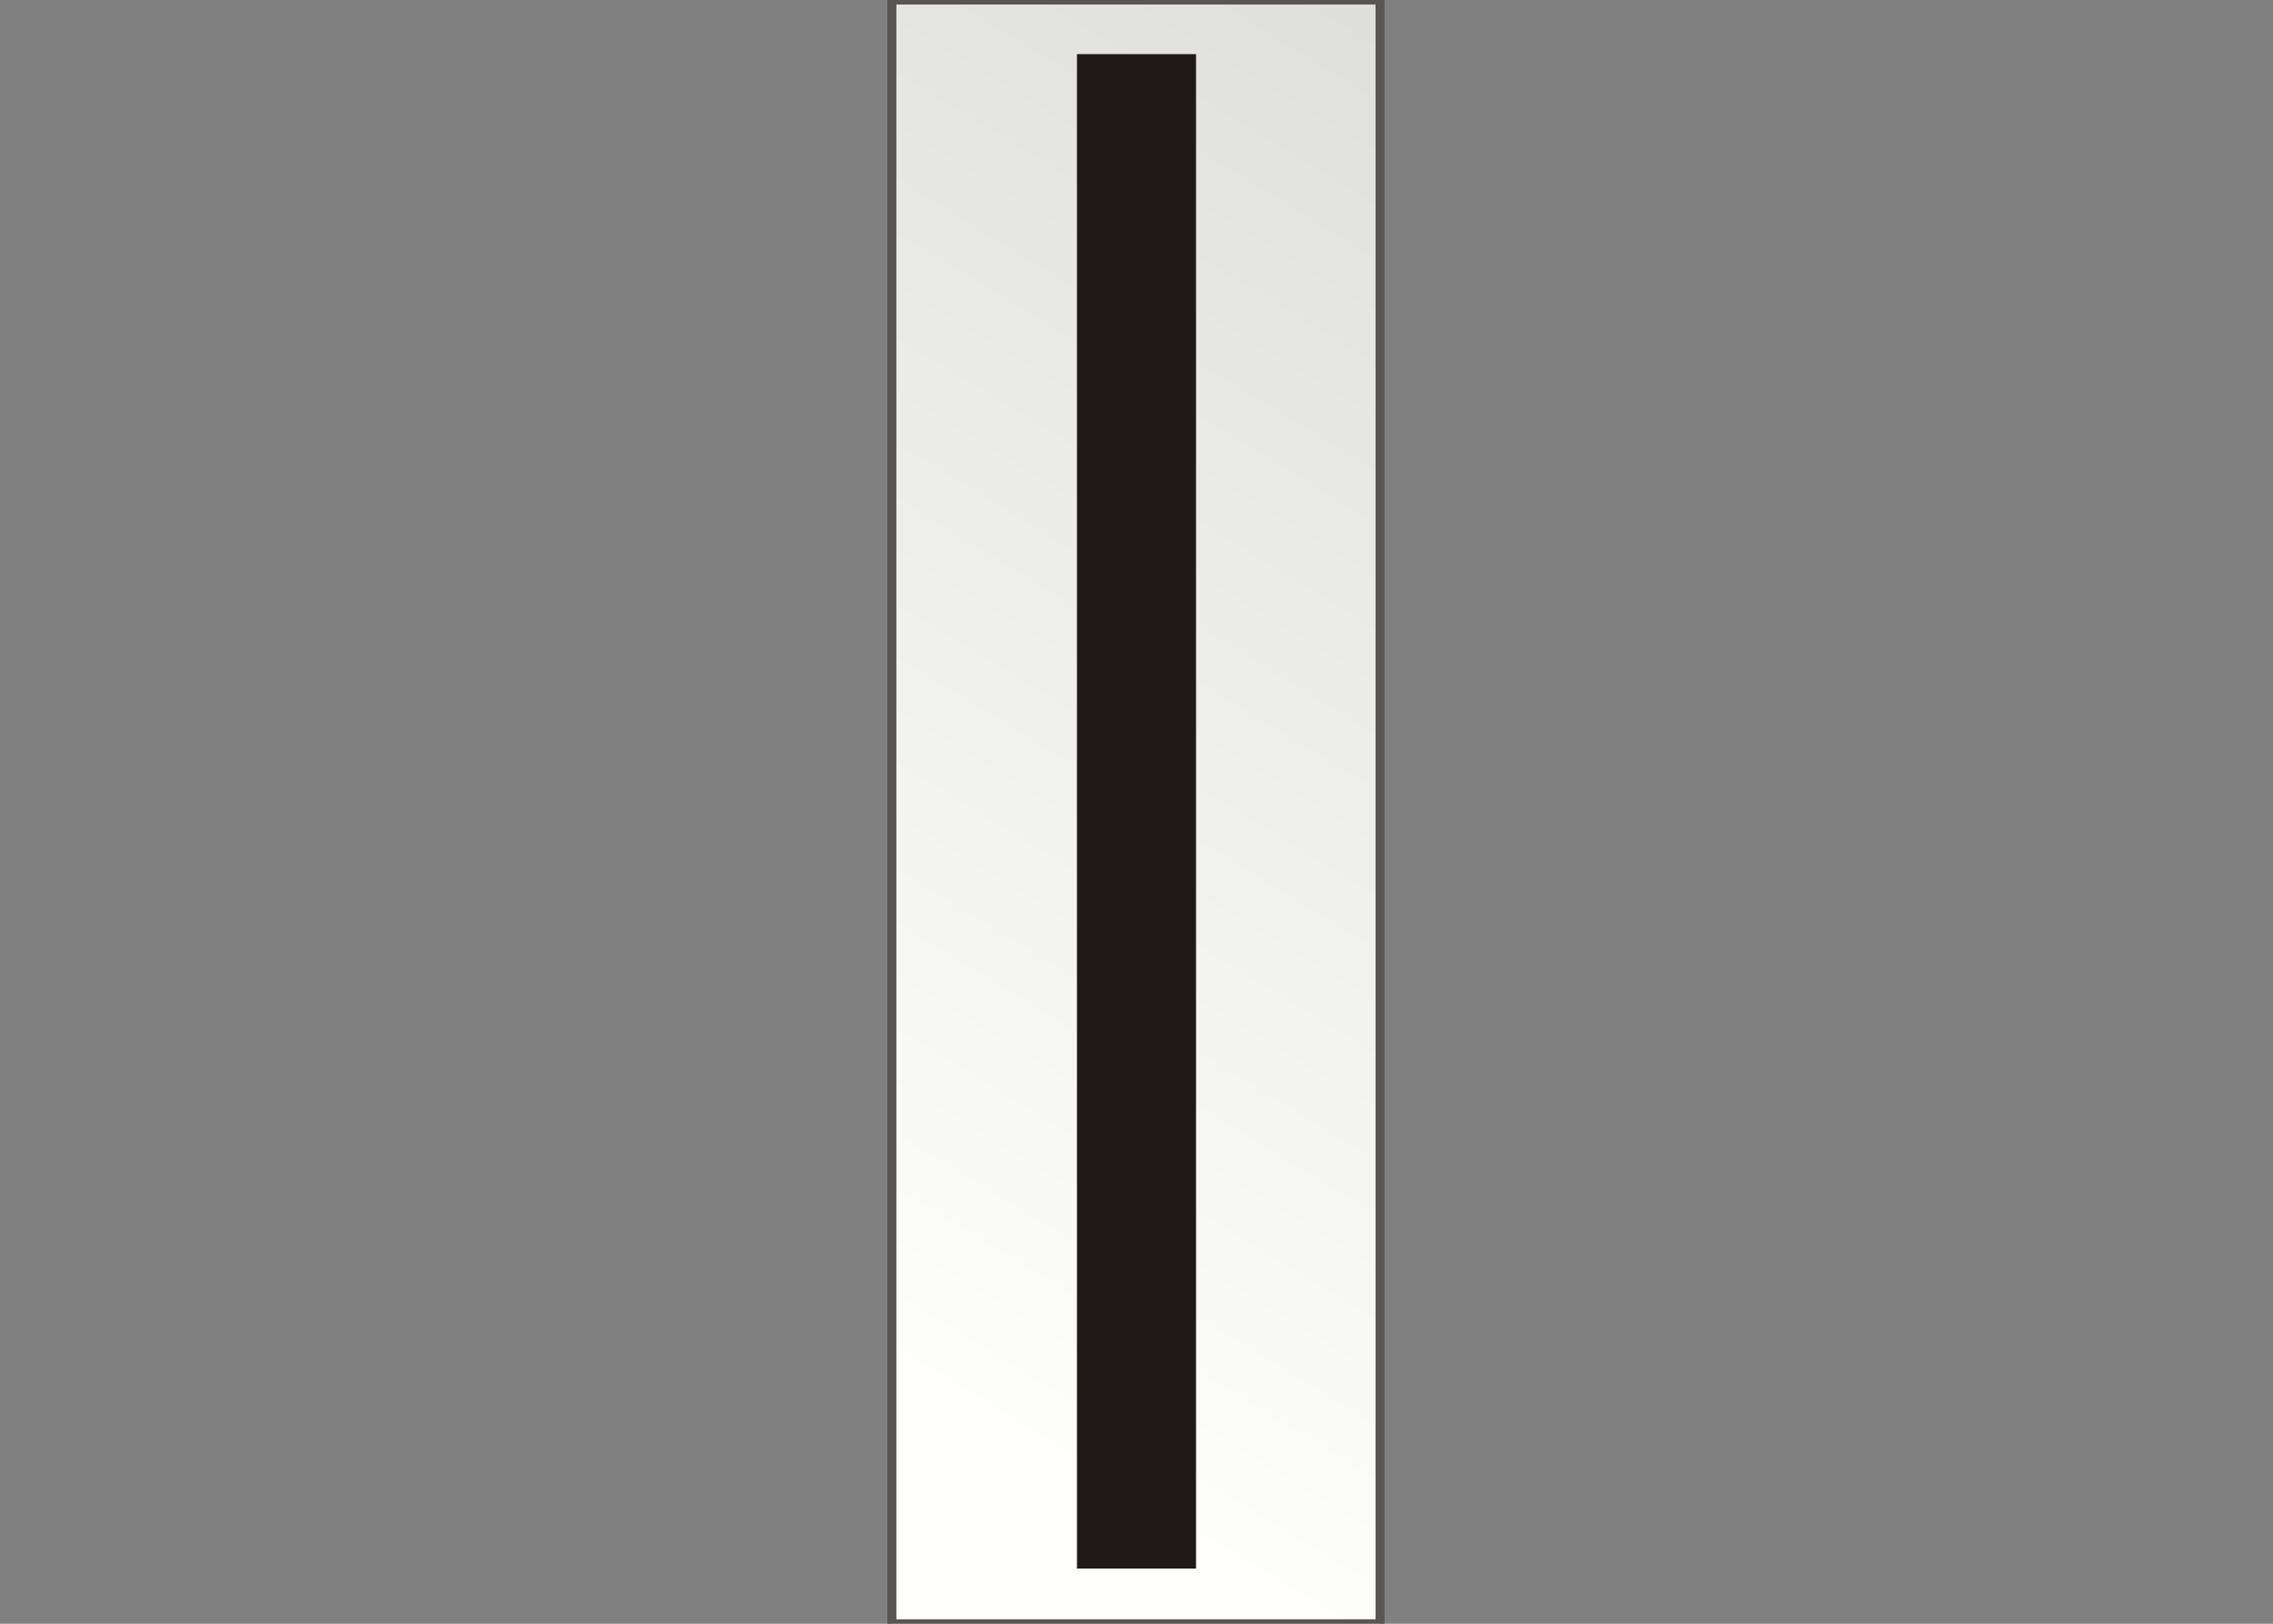
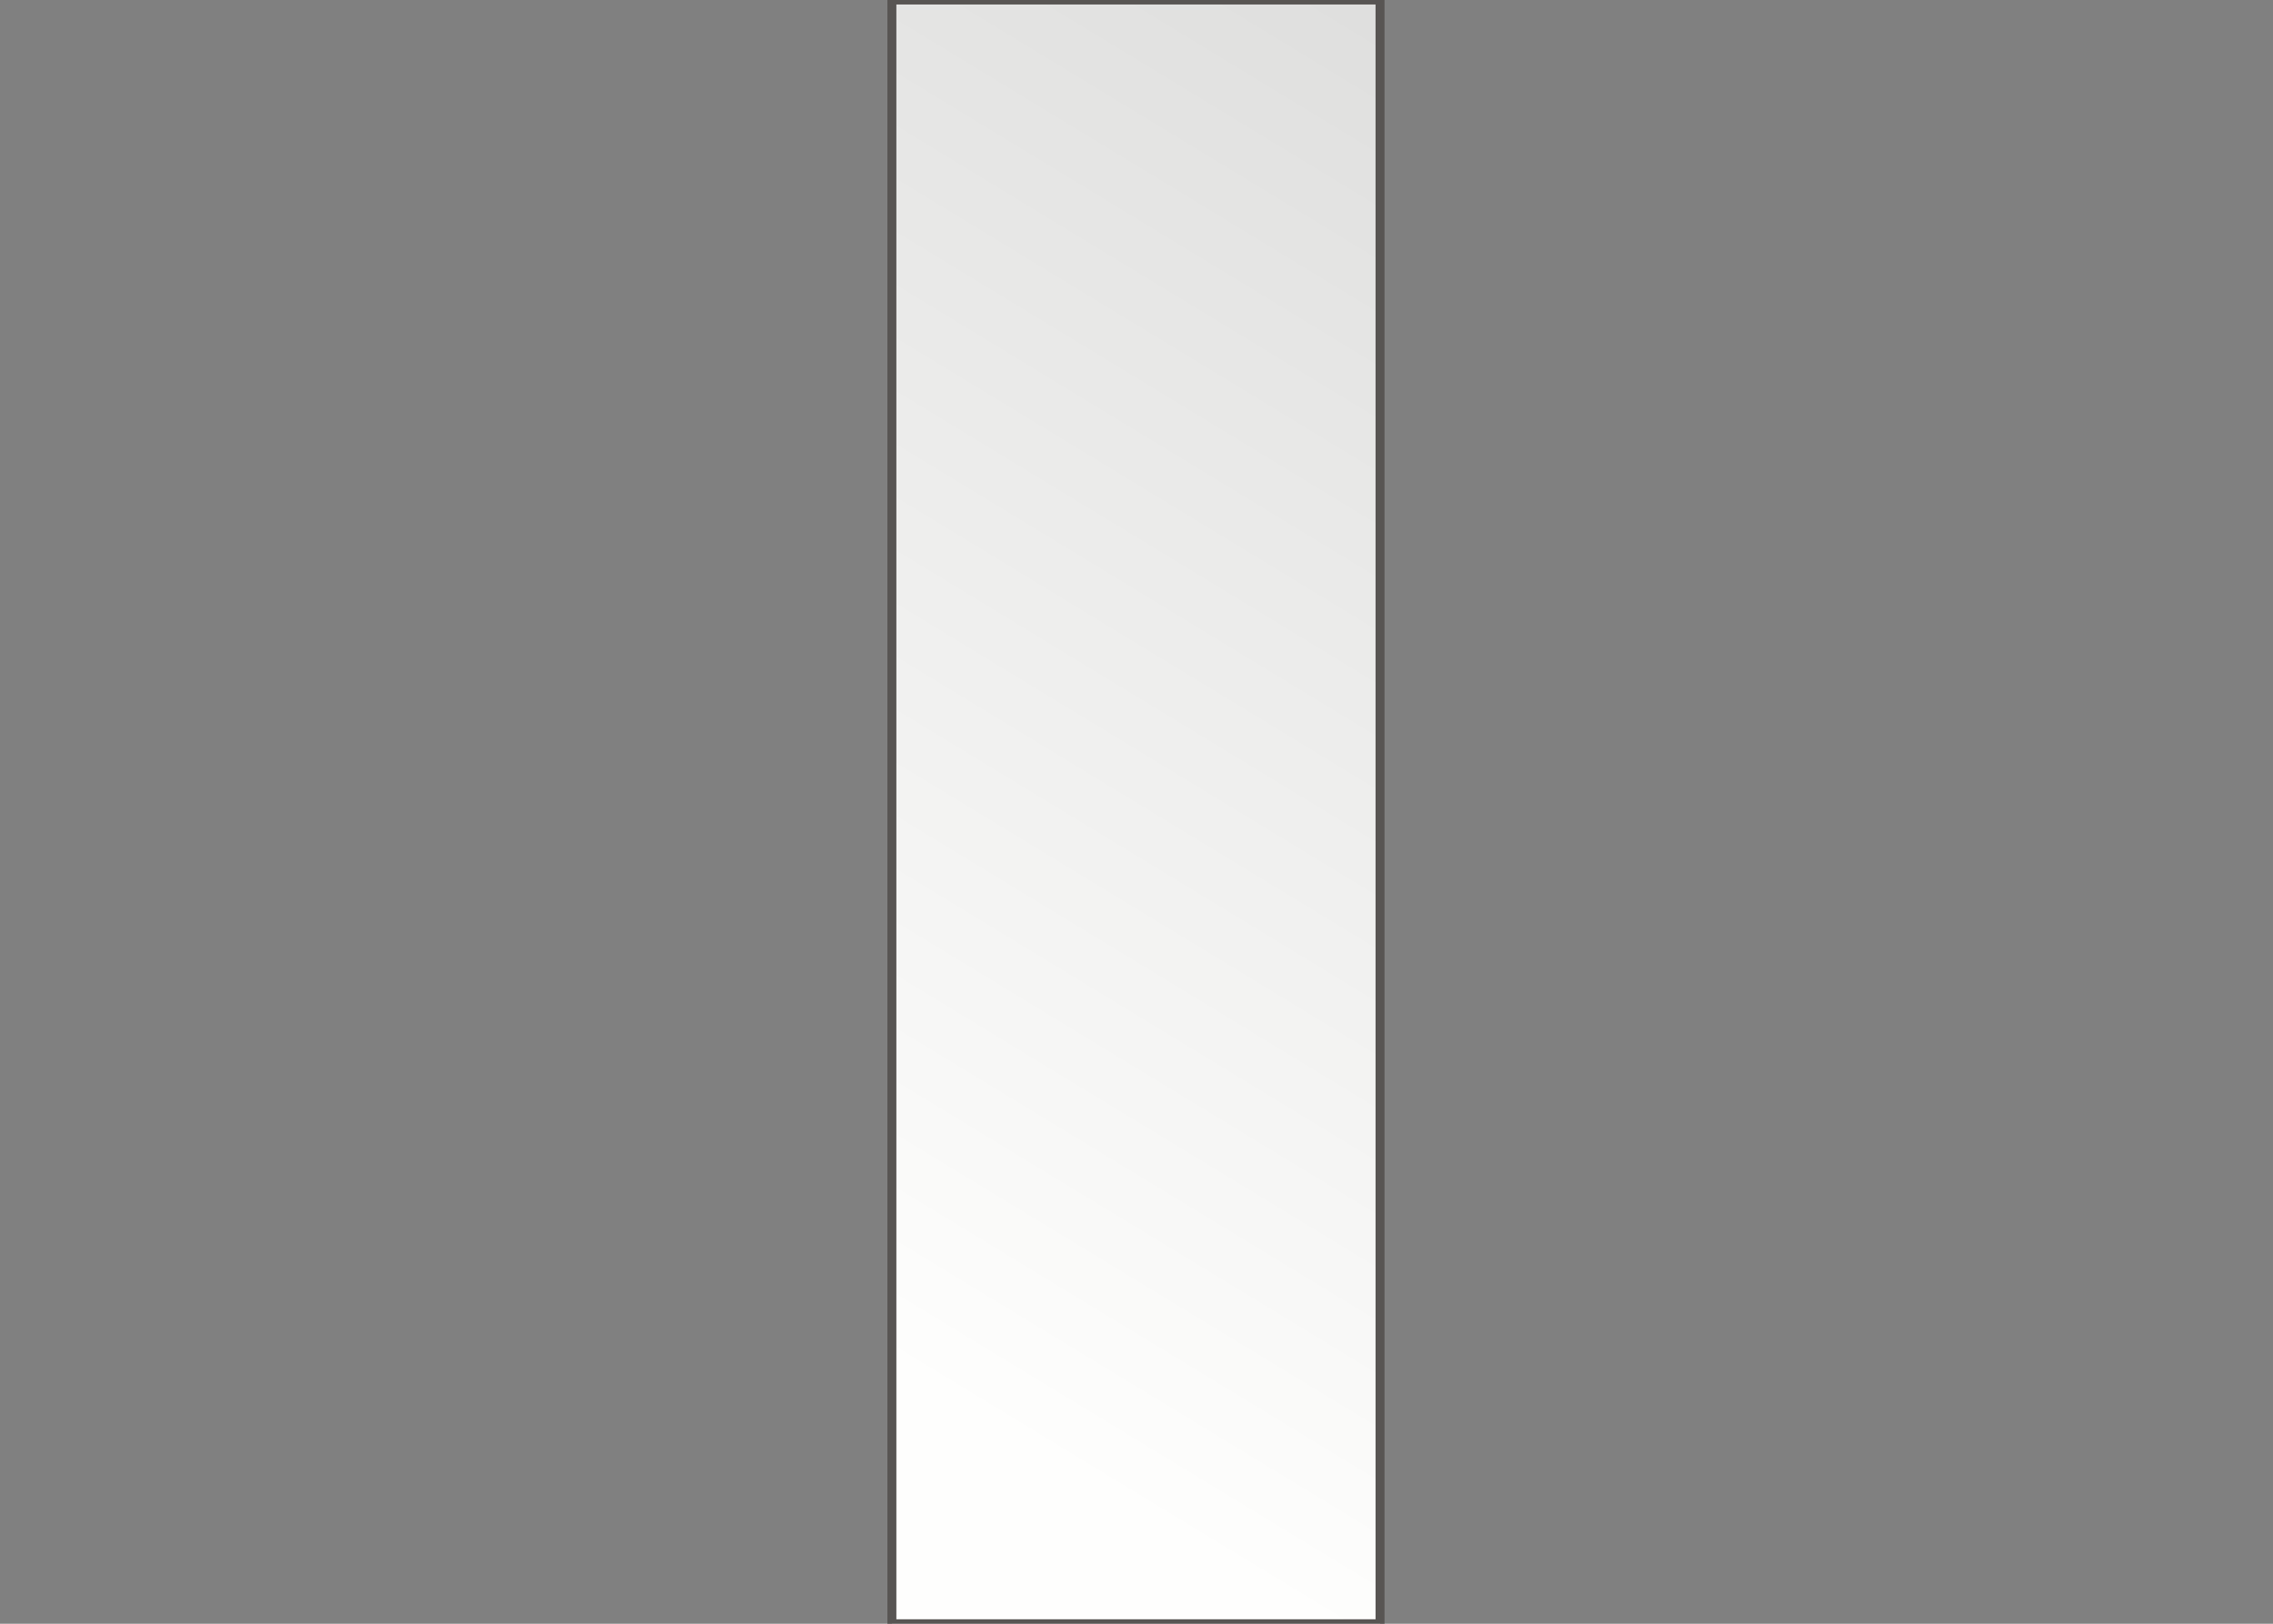
<svg xmlns="http://www.w3.org/2000/svg" version="1.1" x="0px" y="0px" width="210px" height="150px" viewBox="0 0 210 150" style="enable-background:new 0 0 210 150;" xml:space="preserve">
  <rect x="0" y="0" width="210" height="150" fill="#808080" stroke="none" />
  <style type="text/css">
	.st0{fill:url(#rect2383_1_);stroke:#585553;stroke-width:0.828;}
	.st1{fill:#1F1A17;}
</style>
  <g id="Layer_2">
    <g>
      <linearGradient id="rect2383_1_" gradientUnits="userSpaceOnUse" x1="130.448" y1="140.6" x2="68.915" y2="40.01" gradientTransform="matrix(1.107 0 0 -1.1 -0.587 166.561)">
        <stop offset="0" style="stop-color:#DFDFDE" />
        <stop offset="1" style="stop-color:#FEFEFD" />
      </linearGradient>
      <rect id="rect2383" x="82.4" class="st0" width="45.1" height="150" />
-       <rect id="rect2456" x="99.5" y="5" class="st1" width="11" height="139.9" />
    </g>
  </g>
  <g id="Layer_1">
</g>
</svg>